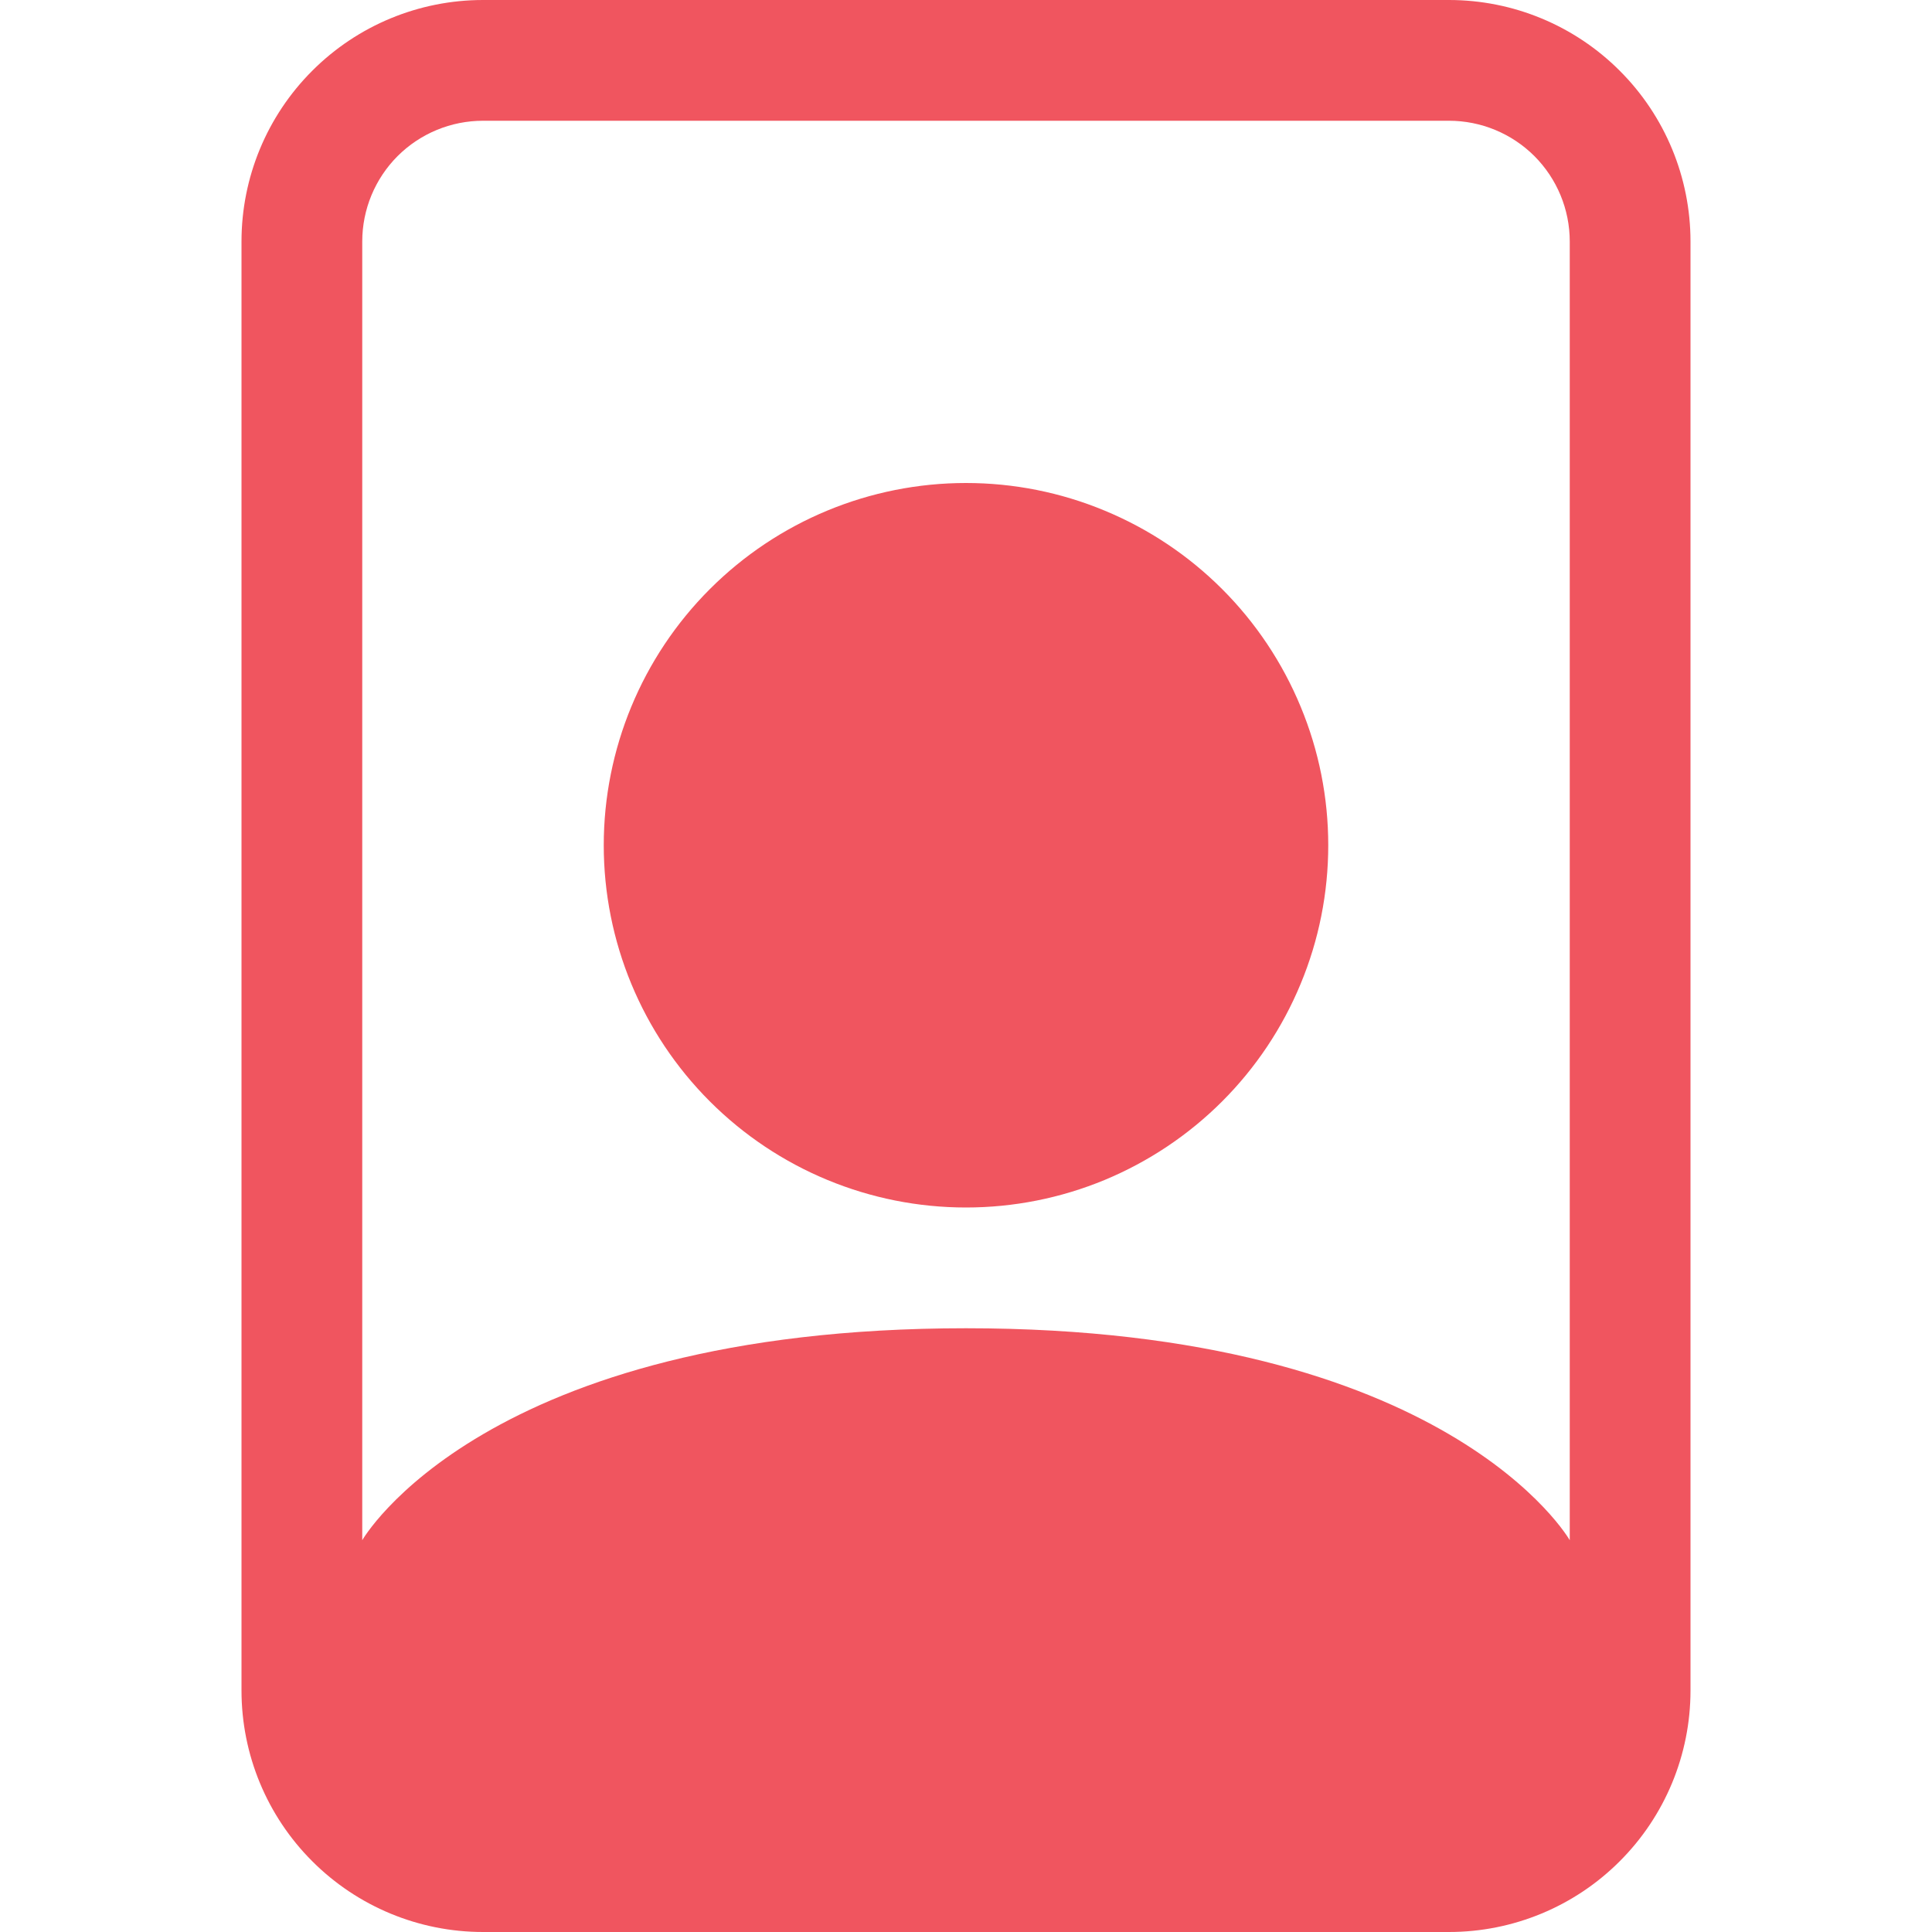
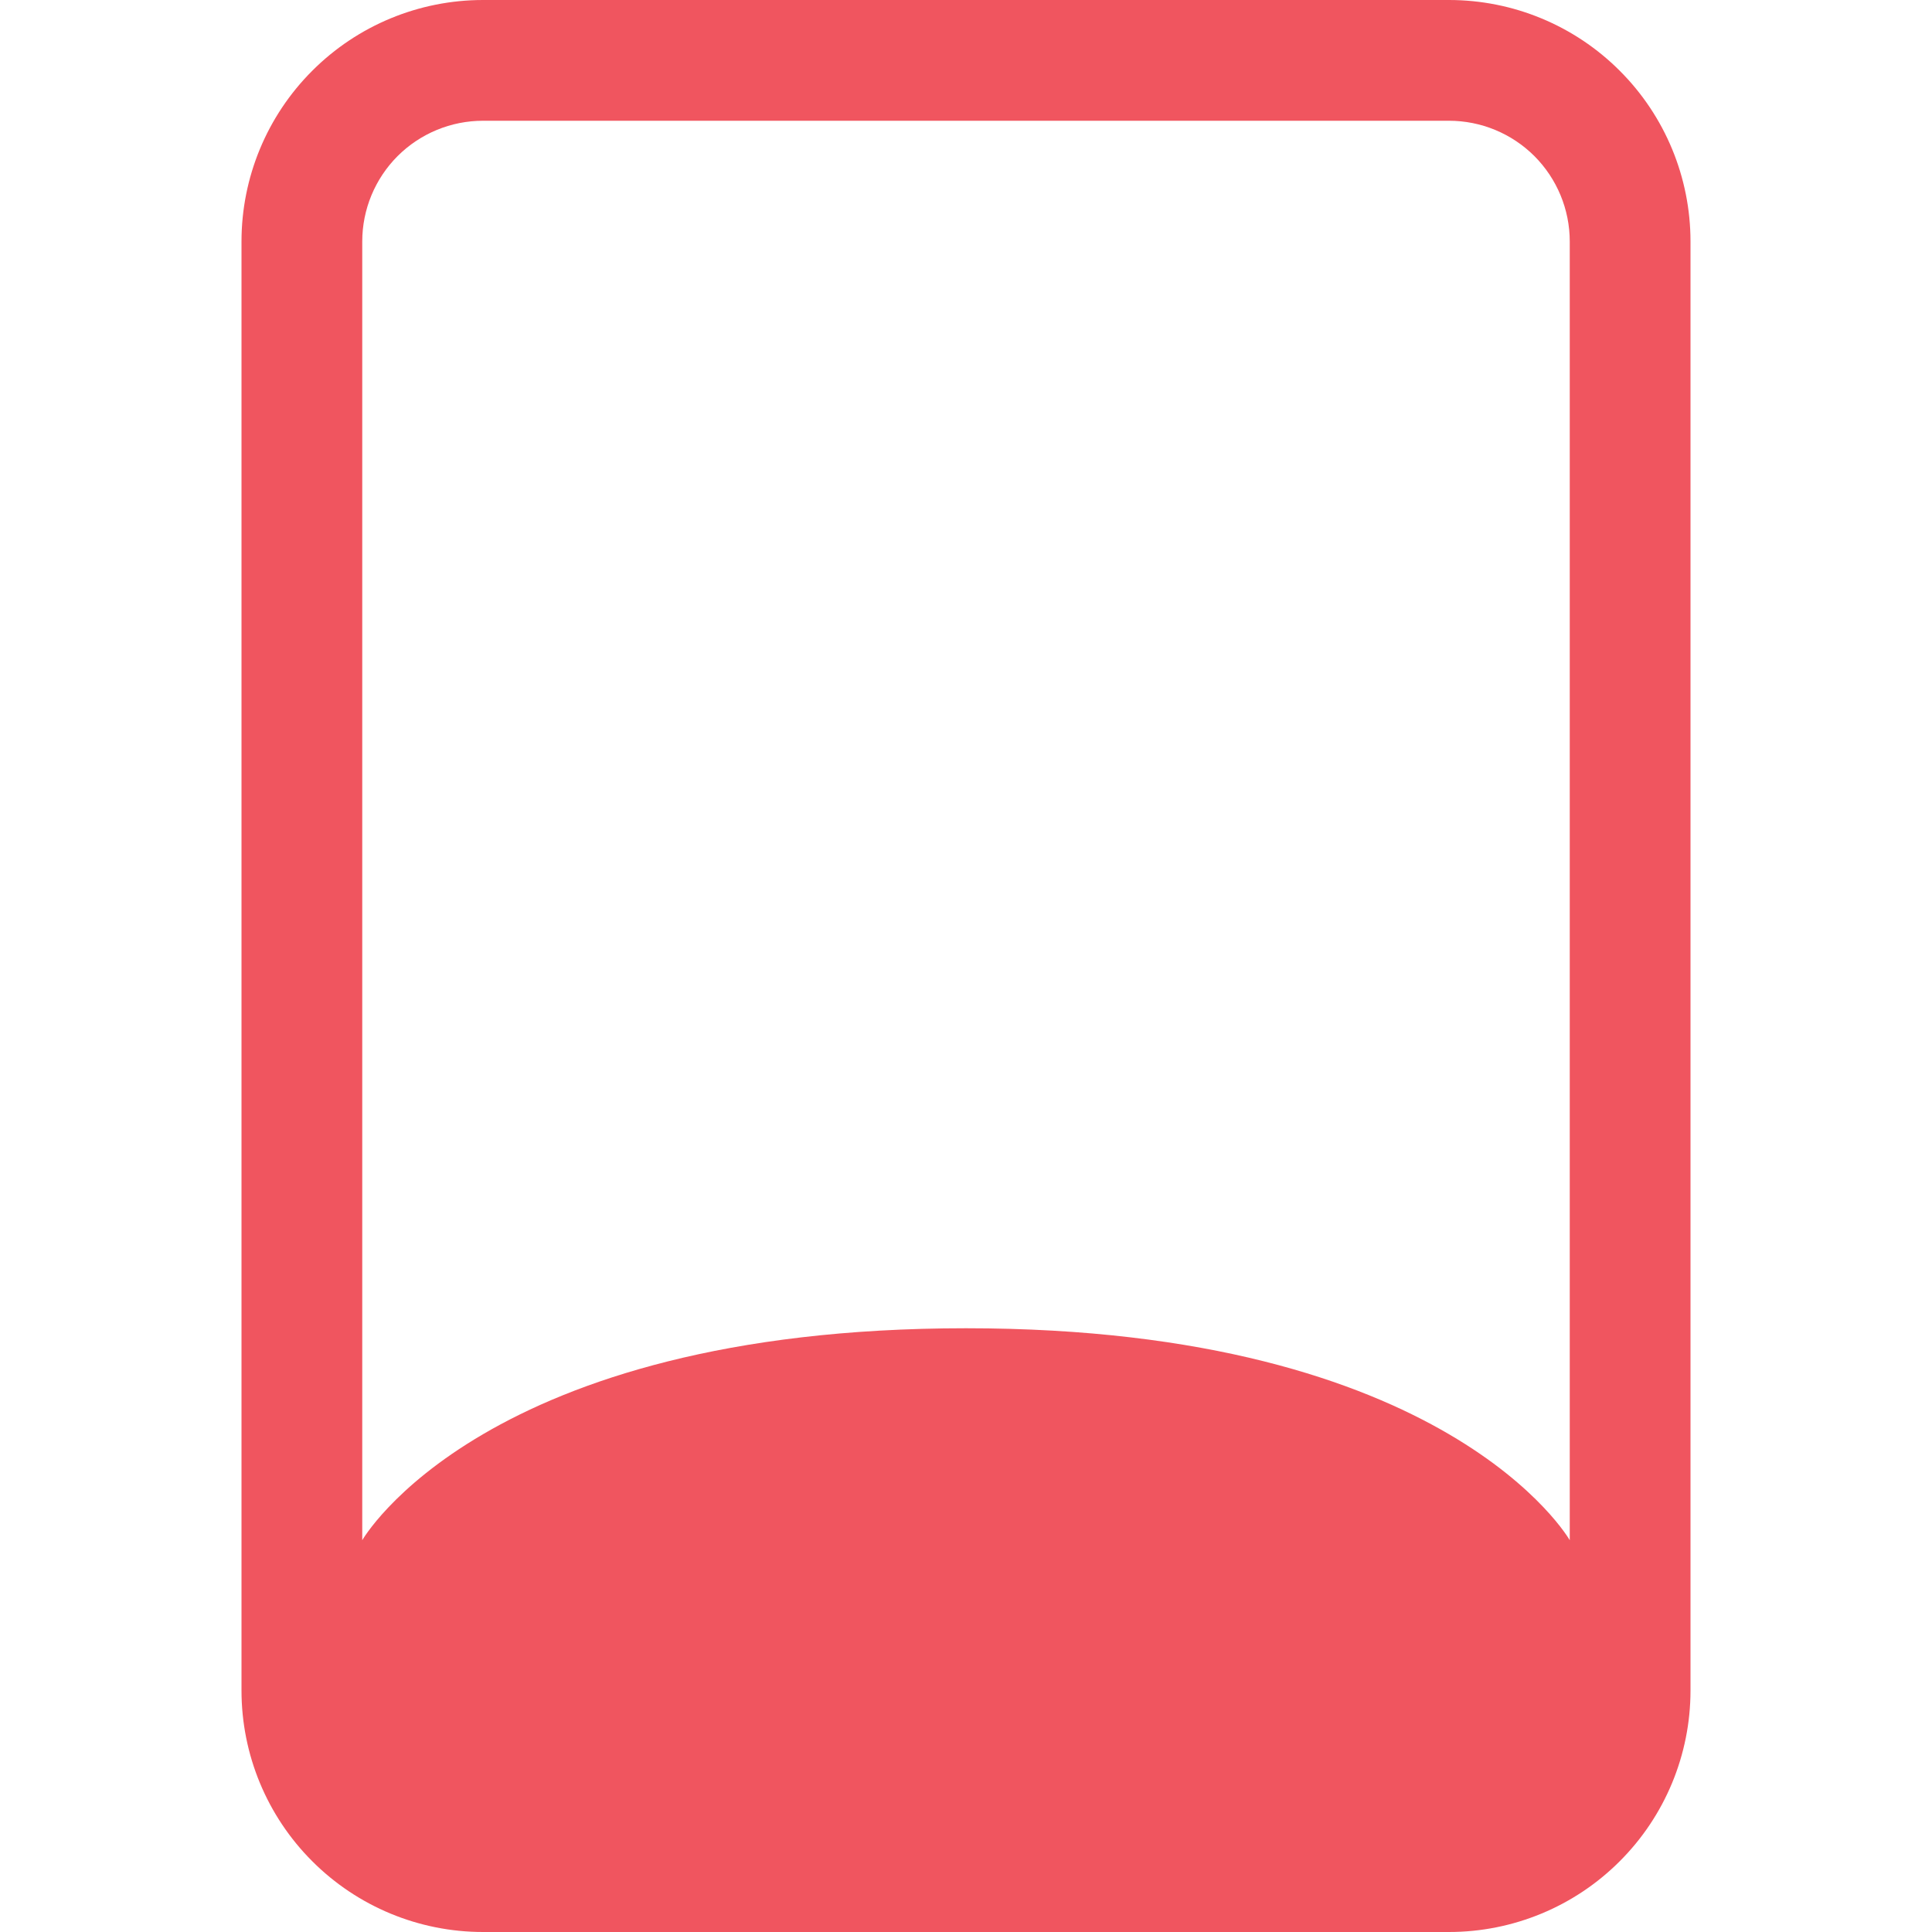
<svg xmlns="http://www.w3.org/2000/svg" width="24" height="24" viewBox="0 0 24 24" fill="none">
  <path fill-rule="evenodd" clip-rule="evenodd" d="M18 1.5H6C5.602 1.5 5.221 1.658 4.939 1.939C4.658 2.221 4.5 2.602 4.5 3V19.133C4.5 19.133 6 16.5 12 16.5C18 16.5 19.5 19.133 19.5 19.133V3C19.5 2.602 19.342 2.221 19.061 1.939C18.779 1.658 18.398 1.5 18 1.5ZM6 0C5.204 0 4.441 0.316 3.879 0.879C3.316 1.441 3 2.204 3 3V21C3 21.796 3.316 22.559 3.879 23.121C4.441 23.684 5.204 24 6 24H18C18.796 24 19.559 23.684 20.121 23.121C20.684 22.559 21 21.796 21 21V3C21 2.204 20.684 1.441 20.121 0.879C19.559 0.316 18.796 0 18 0L6 0Z" fill="#F0555F" />
-   <path fill-rule="evenodd" clip-rule="evenodd" d="M12 15C12.591 15 13.176 14.884 13.722 14.658C14.268 14.431 14.764 14.1 15.182 13.682C15.6 13.264 15.931 12.768 16.157 12.222C16.384 11.676 16.5 11.091 16.5 10.5C16.5 9.909 16.384 9.324 16.157 8.778C15.931 8.232 15.6 7.736 15.182 7.318C14.764 6.9 14.268 6.569 13.722 6.343C13.176 6.116 12.591 6 12 6C10.806 6 9.662 6.474 8.818 7.318C7.974 8.162 7.5 9.307 7.5 10.5C7.5 11.694 7.974 12.838 8.818 13.682C9.662 14.526 10.806 15 12 15Z" fill="#F0555F" />
</svg>